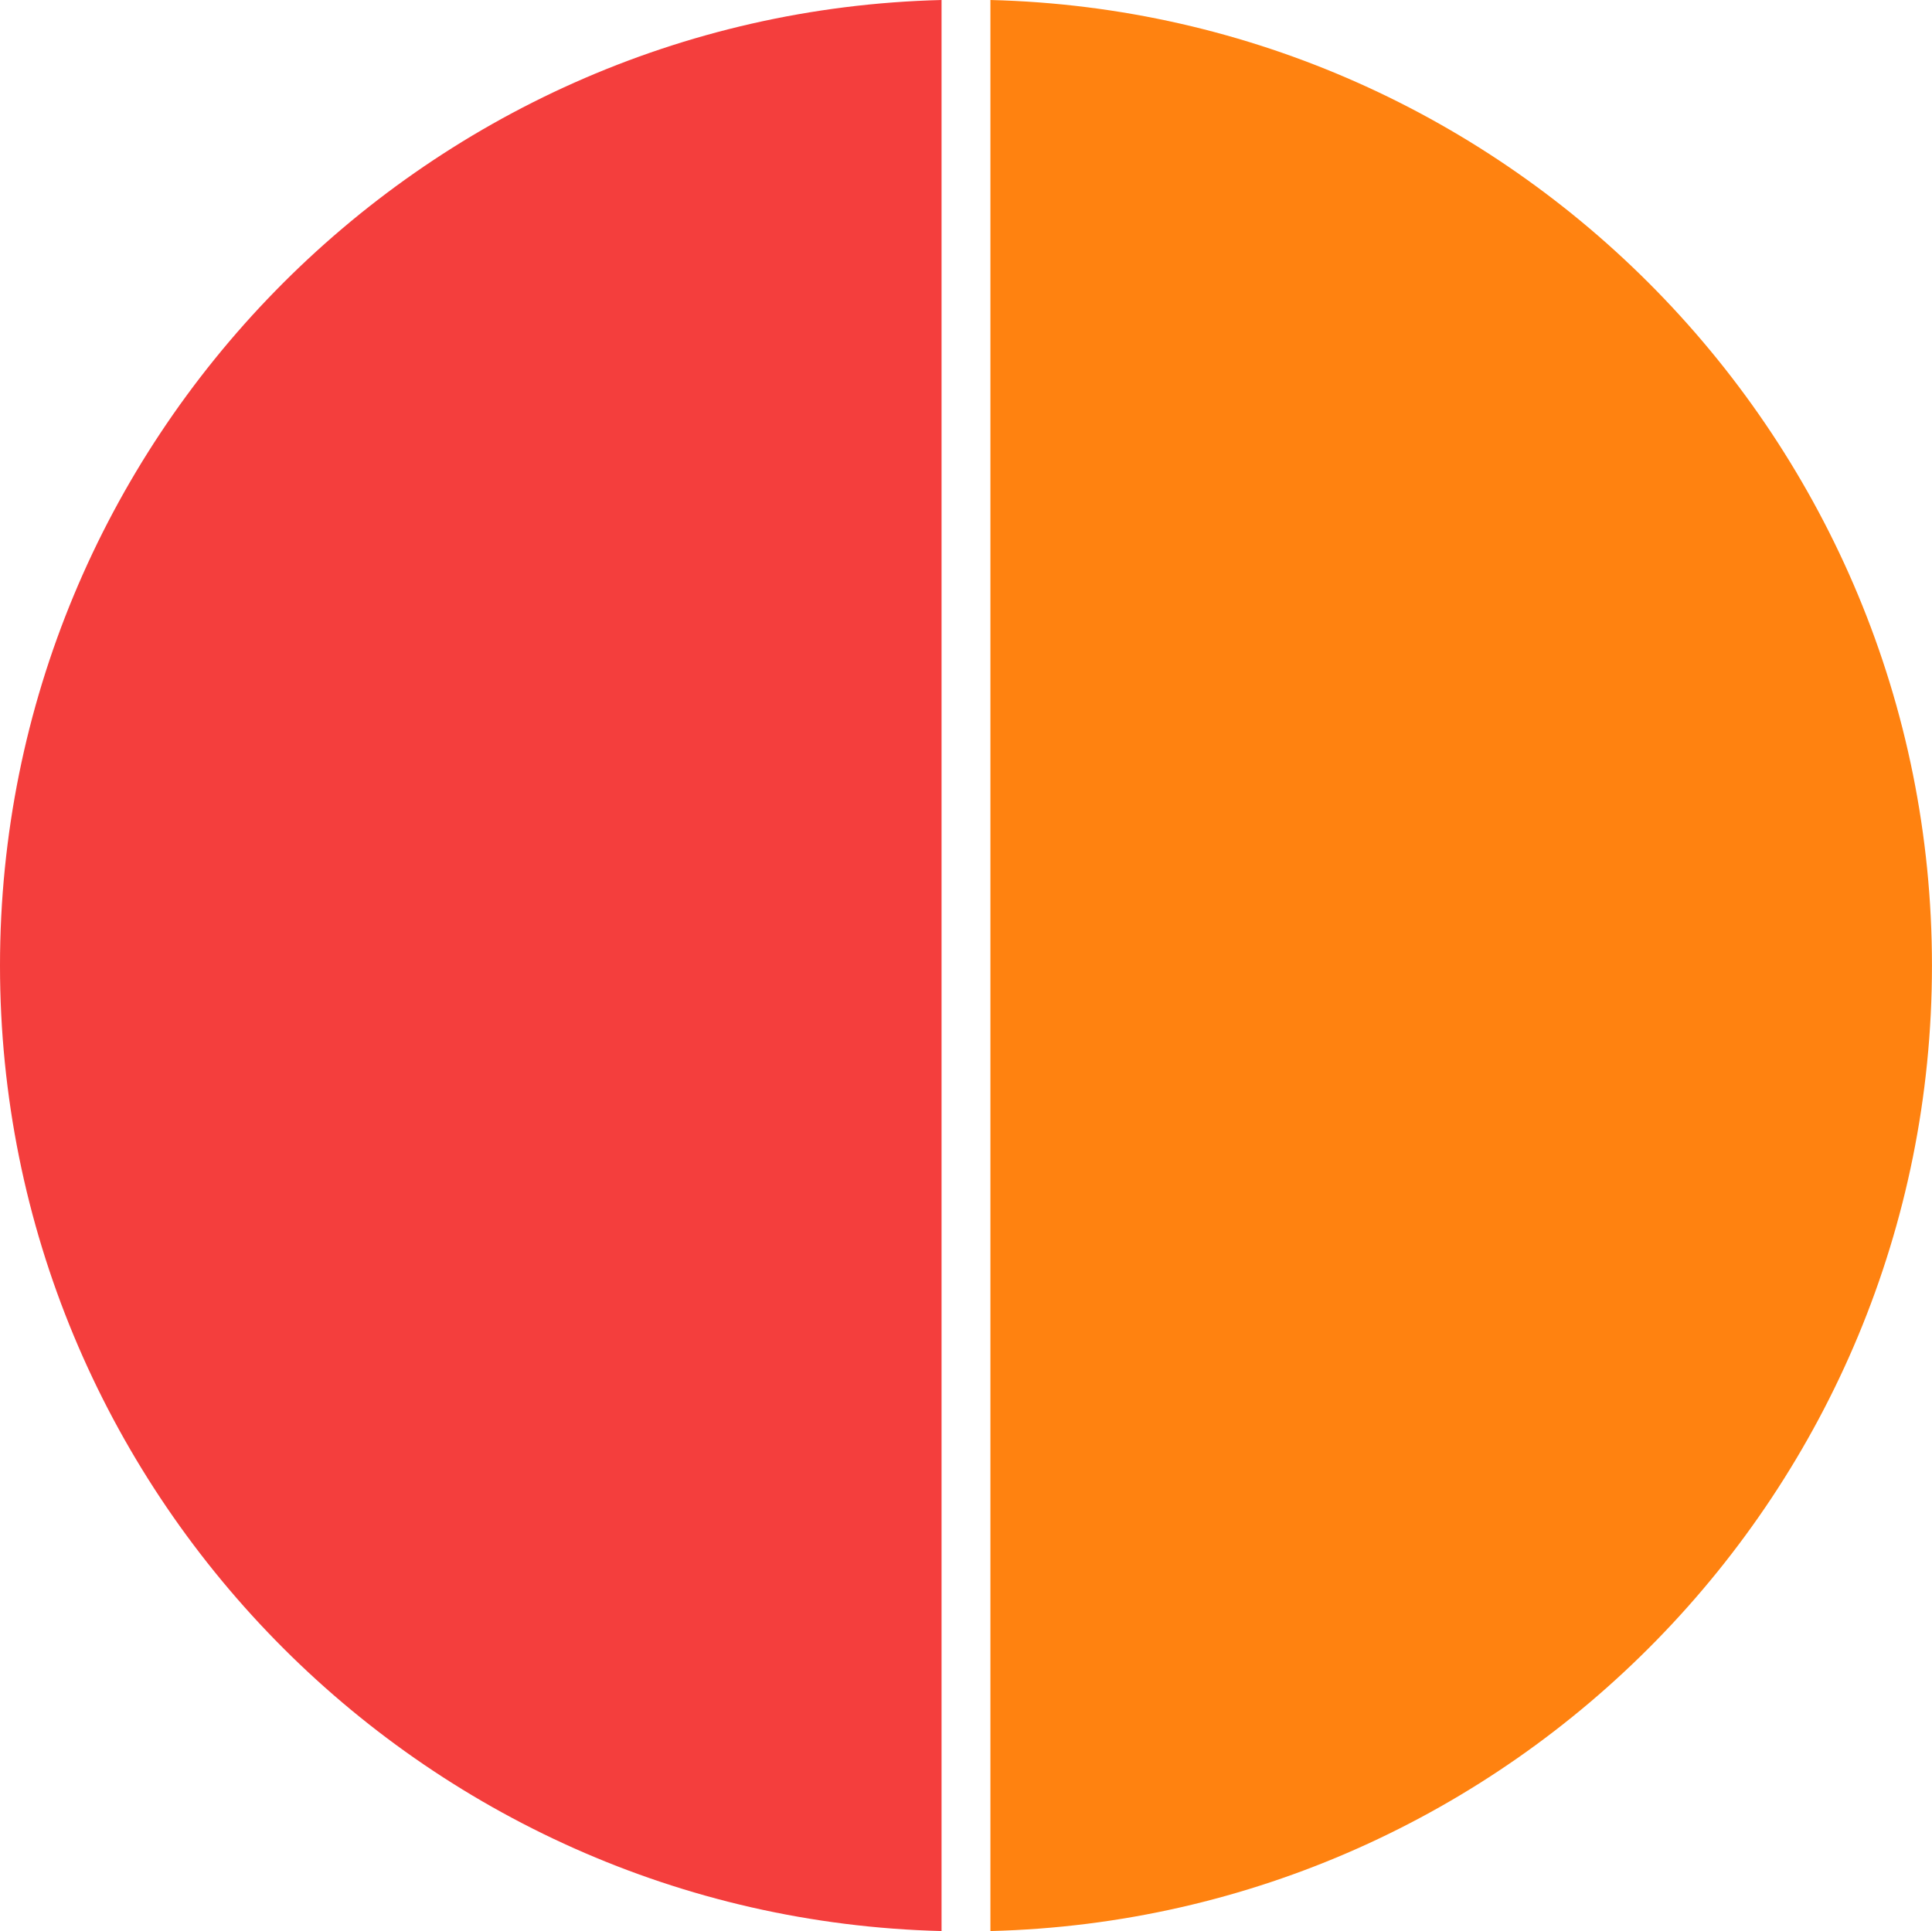
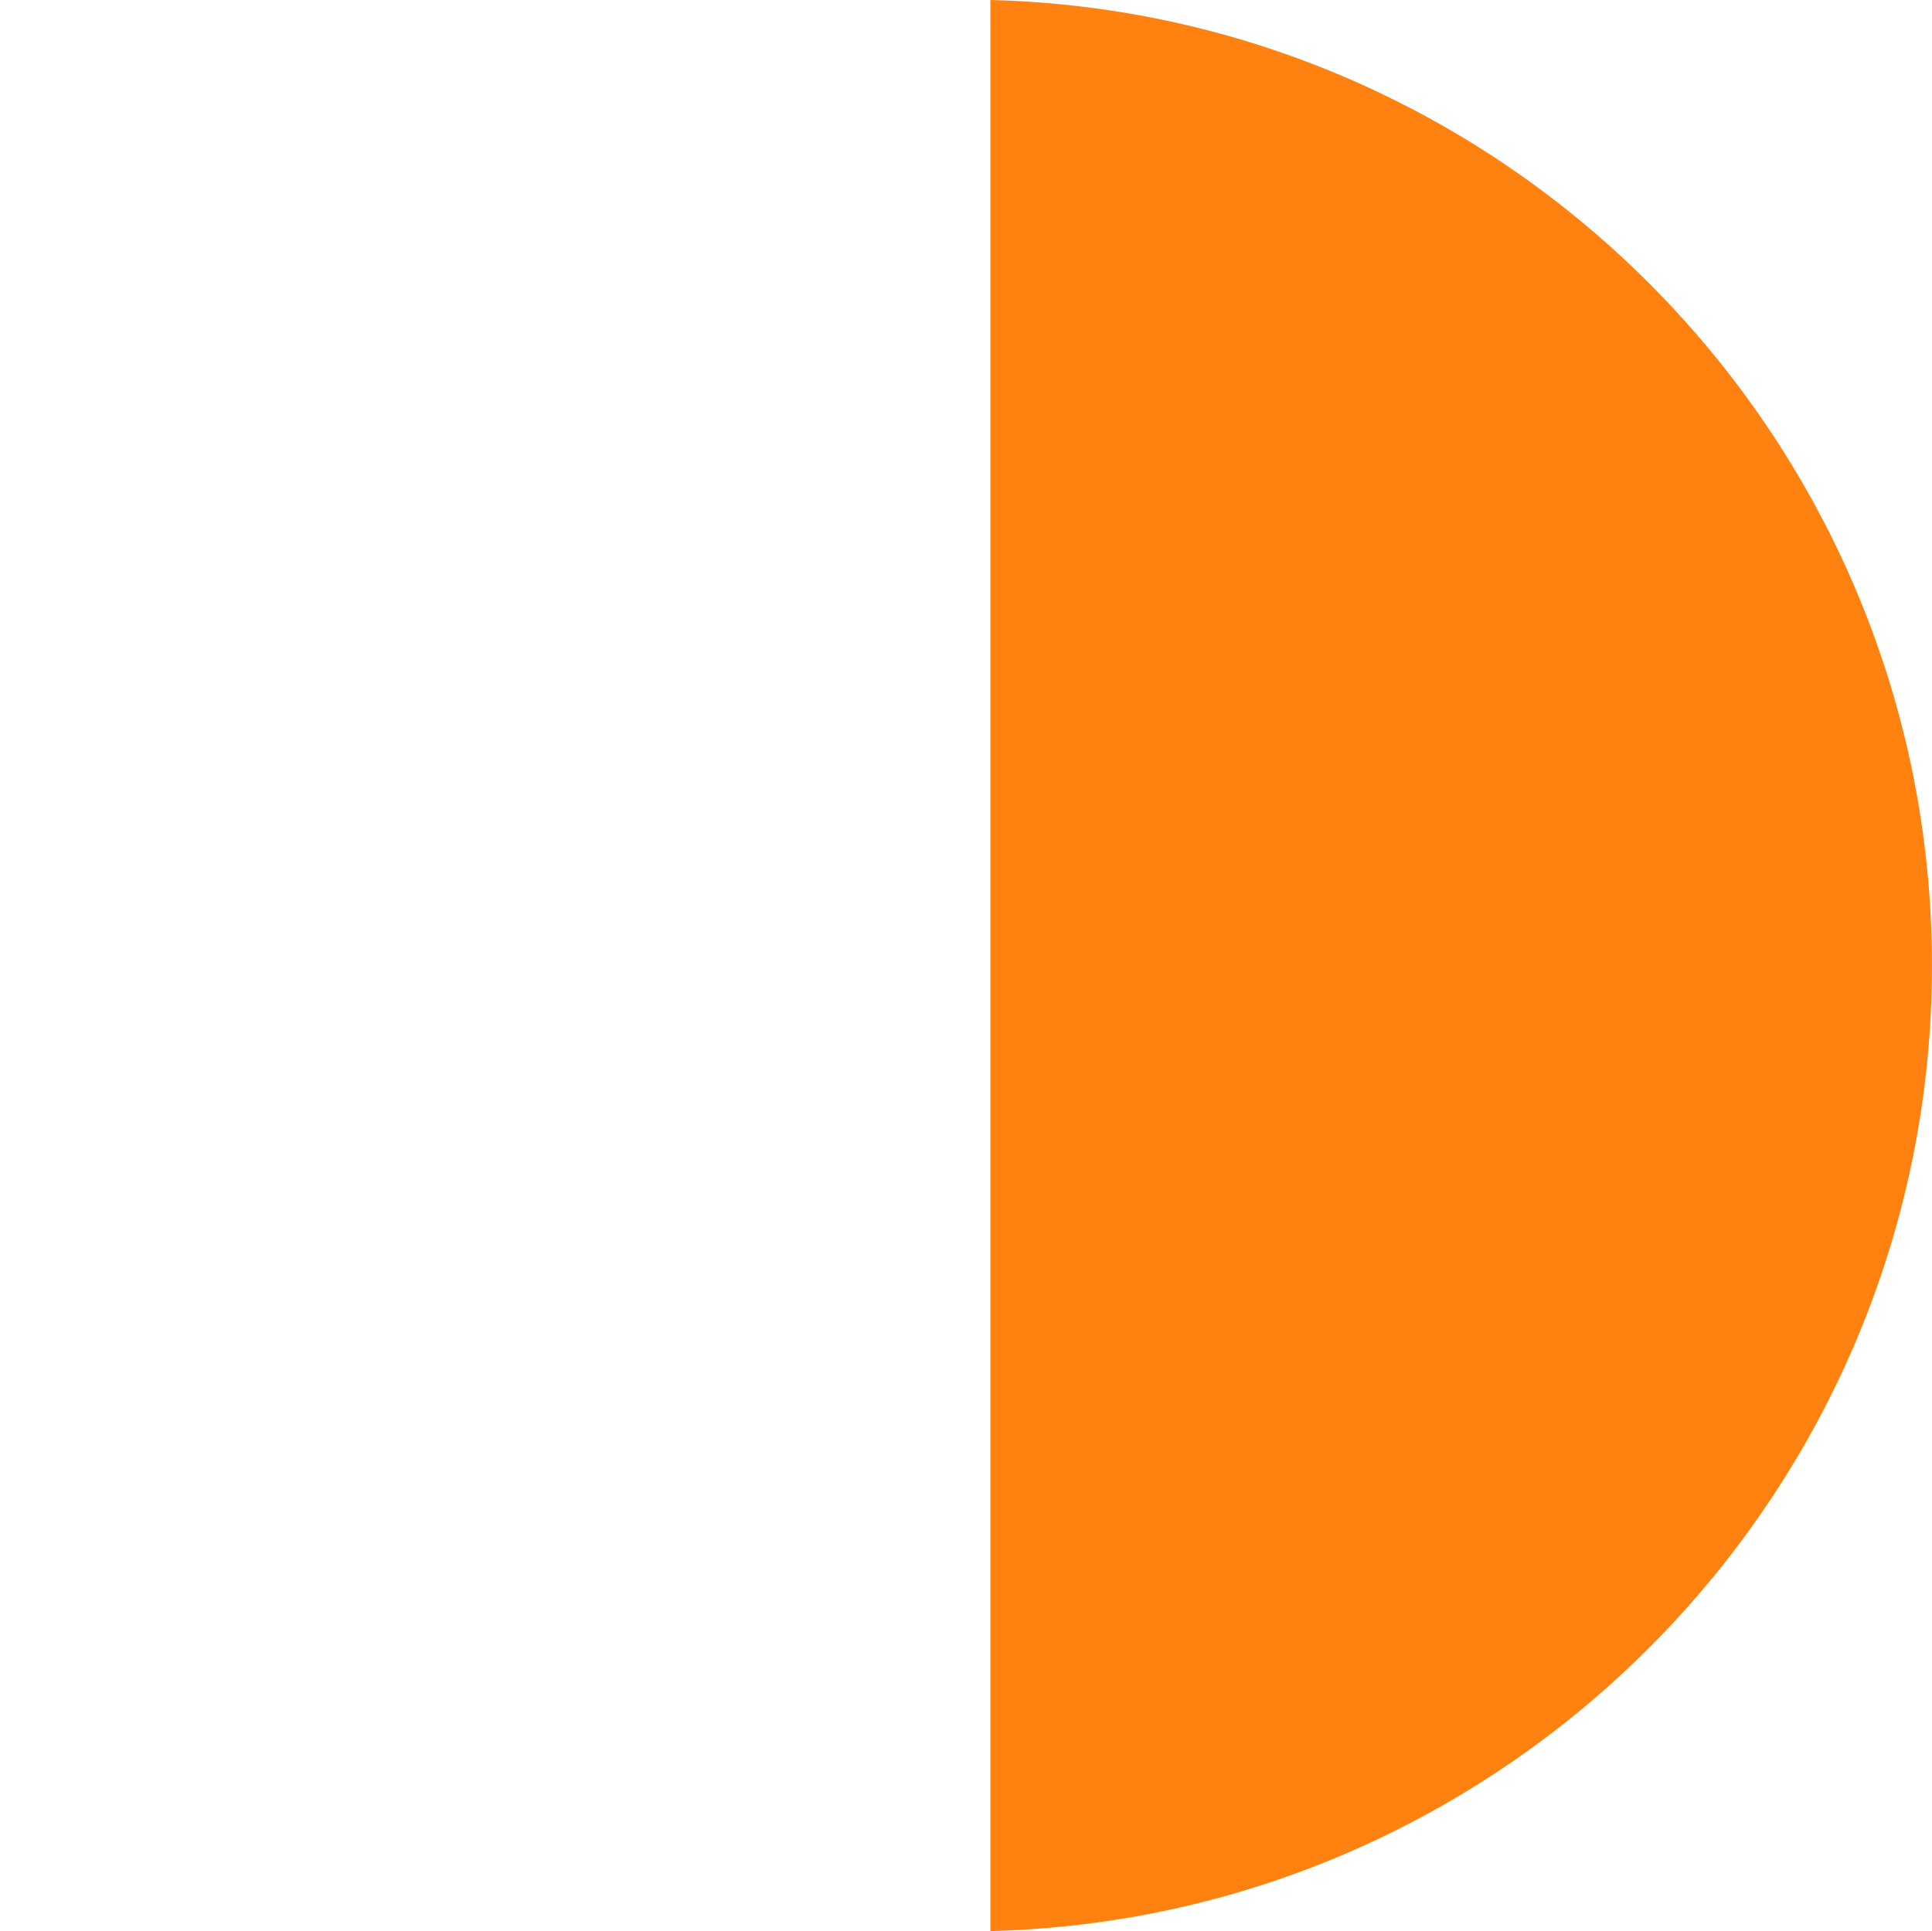
<svg xmlns="http://www.w3.org/2000/svg" fill="#000000" height="1499.2" preserveAspectRatio="xMidYMid meet" version="1" viewBox="0.0 0.0 1499.8 1499.2" width="1499.8" zoomAndPan="magnify">
  <g>
    <g id="change1_1">
      <path d="M1499.77,749.66c0,407.11-326.17,739.49-730.92,749.58V0C1173.6,10.09,1499.77,342.48,1499.77,749.66z" fill="#ff8210" />
    </g>
    <g id="change2_1">
-       <path d="M730.92,0v1499.24C326.17,1489.15,0,1156.76,0,749.66C0,342.48,326.17,10.09,730.92,0z" fill="#f43e3d" />
-     </g>
+       </g>
  </g>
</svg>